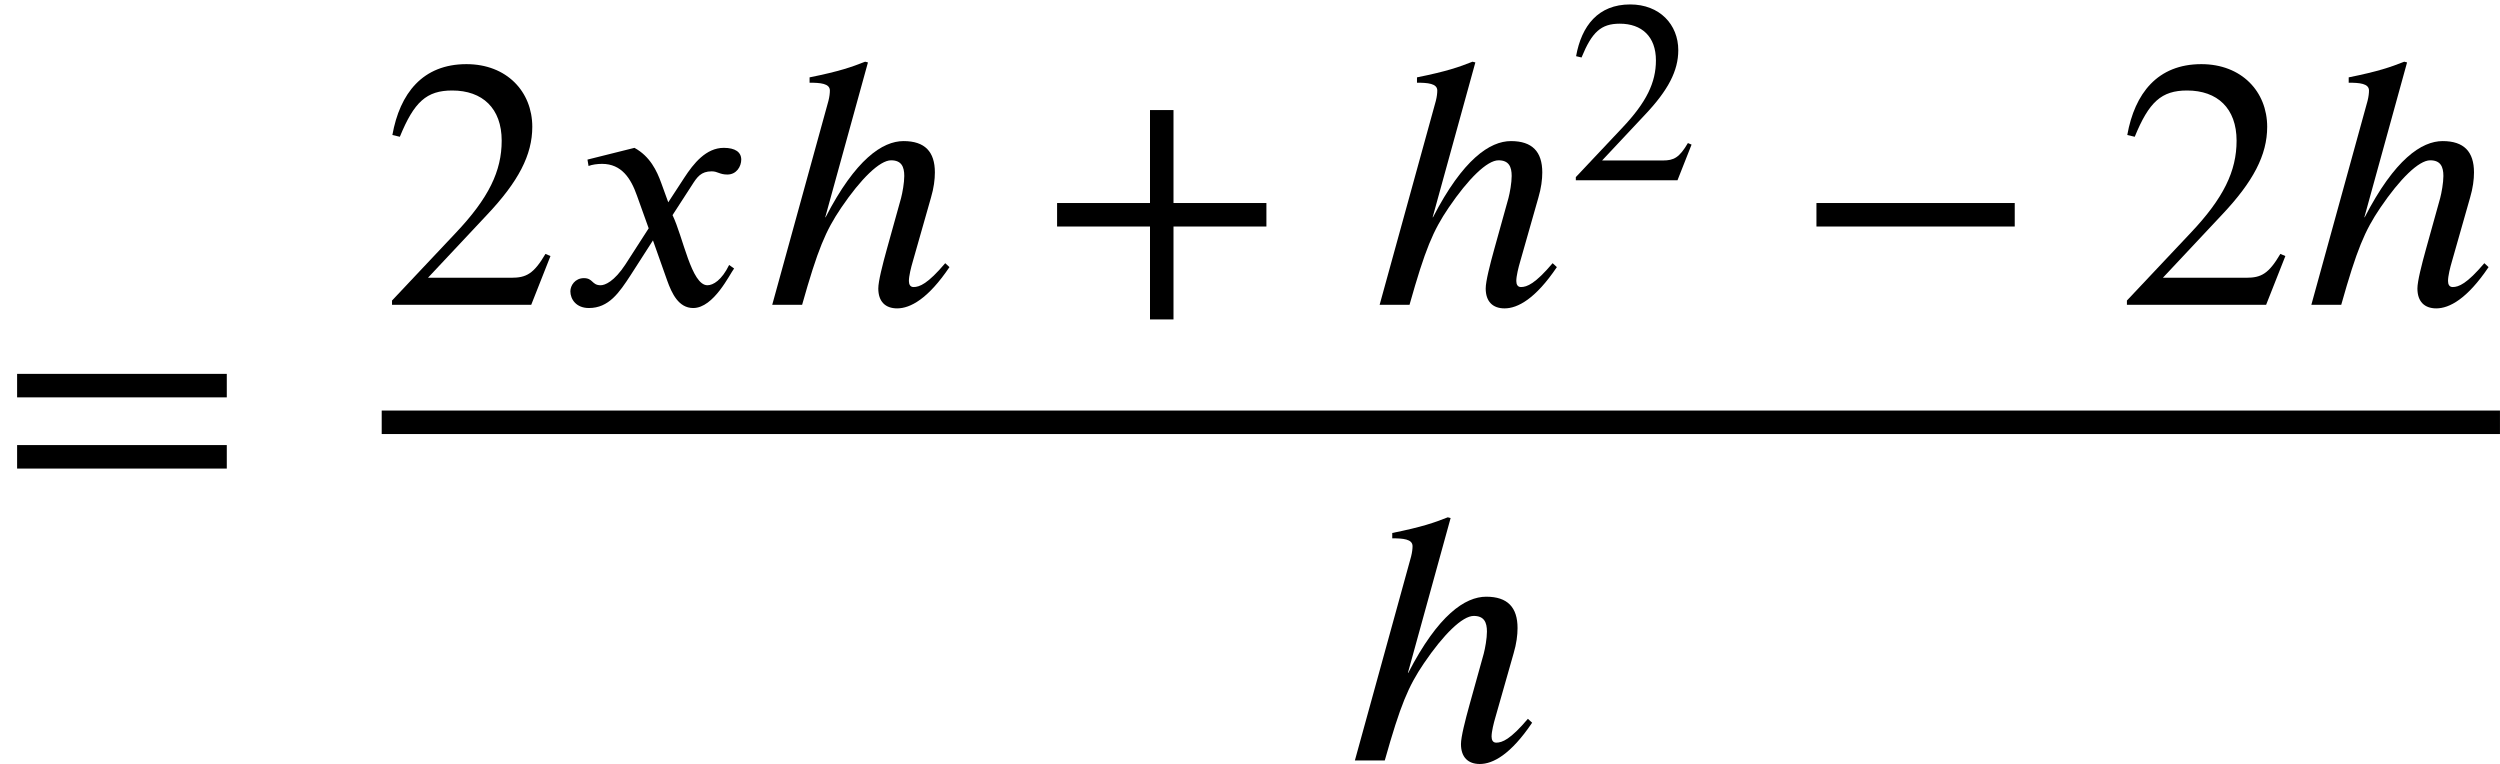
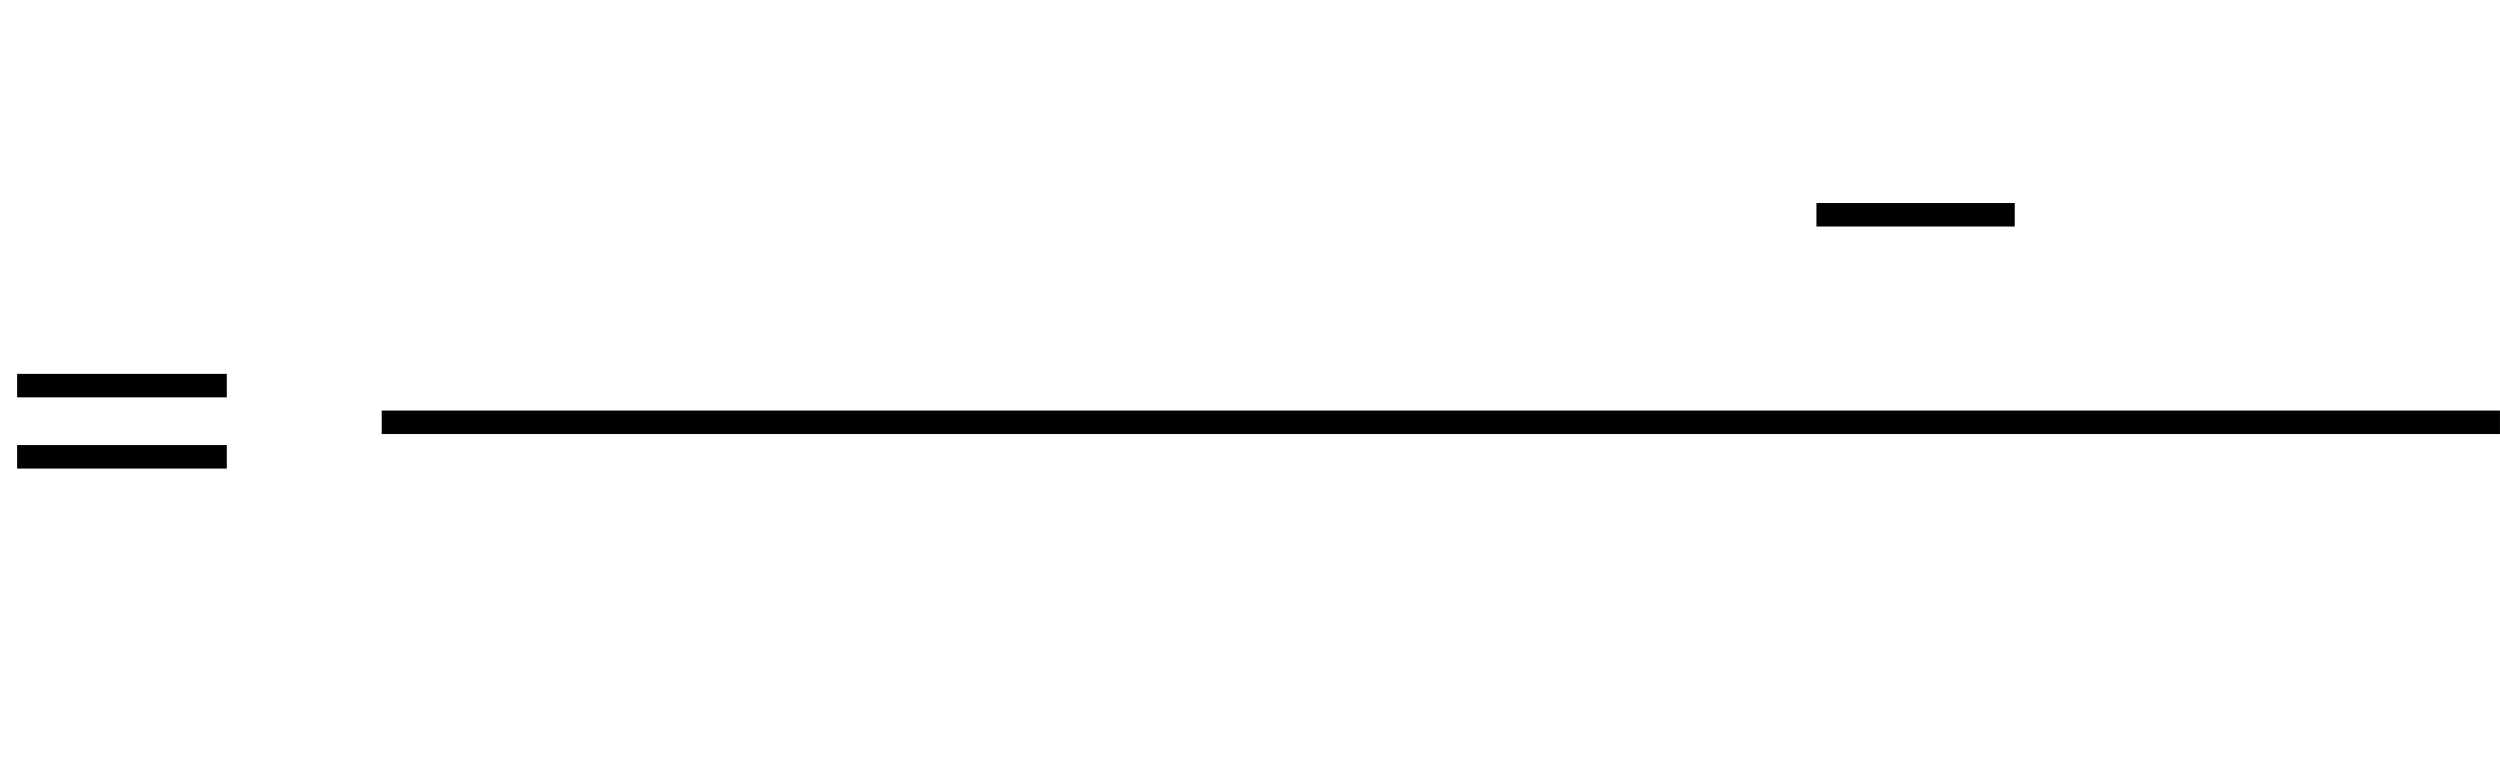
<svg xmlns="http://www.w3.org/2000/svg" xmlns:xlink="http://www.w3.org/1999/xlink" version="1.1" width="76.617pt" height="23.42pt" viewBox="70.735 57.783 76.617 23.42">
  <defs>
    <path id="g1-42" d="M4.949 -1.753V-2.279H0.51V-1.753H4.949Z" />
-     <path id="g1-43" d="M5.069 -1.753V-2.279H2.989V-4.36H2.463V-2.279H0.383V-1.753H2.463V0.327H2.989V-1.753H5.069Z" />
-     <path id="g1-50" d="M3.778 -1.092L3.666 -1.14C3.403 -0.693 3.236 -0.606 2.901 -0.606H1.036L2.351 -2.008C3.061 -2.758 3.371 -3.355 3.371 -3.985C3.371 -4.774 2.798 -5.388 1.897 -5.388C0.917 -5.388 0.406 -4.734 0.239 -3.802L0.406 -3.762C0.725 -4.543 1.004 -4.798 1.578 -4.798C2.256 -4.798 2.686 -4.4 2.686 -3.674C2.686 -2.997 2.399 -2.391 1.65 -1.602L0.231 -0.096V0H3.347L3.778 -1.092Z" />
    <path id="g1-61" d="M5.077 -2.55V-3.076H0.383V-2.55H5.077ZM5.077 -0.956V-1.482H0.383V-0.956H5.077Z" />
-     <path id="g0-104" d="M5.815 -1.276C5.28 -0.644 5.029 -0.545 4.844 -0.545C4.745 -0.545 4.702 -0.622 4.702 -0.731C4.702 -0.884 4.767 -1.145 4.822 -1.331L5.378 -3.284C5.465 -3.578 5.498 -3.84 5.498 -4.058C5.498 -4.691 5.193 -5.018 4.538 -5.018C3.895 -5.018 3.065 -4.462 2.149 -2.684H2.138L3.447 -7.429L3.36 -7.451C2.945 -7.287 2.575 -7.156 1.658 -6.971V-6.807C1.985 -6.807 2.28 -6.785 2.28 -6.567C2.28 -6.491 2.269 -6.382 2.236 -6.251L0.513 0H1.429C1.909 -1.702 2.149 -2.269 2.629 -2.978C3.229 -3.862 3.807 -4.429 4.156 -4.429C4.473 -4.429 4.56 -4.233 4.56 -3.949C4.56 -3.742 4.505 -3.436 4.462 -3.273L4.025 -1.702C3.895 -1.233 3.764 -0.72 3.764 -0.502C3.764 -0.098 3.982 0.109 4.342 0.109C4.745 0.109 5.291 -0.185 5.945 -1.156L5.815 -1.276Z" />
-     <path id="g0-120" d="M3.327 -3.142L3.109 -3.742C2.978 -4.102 2.771 -4.549 2.291 -4.811L0.851 -4.451L0.884 -4.255C0.993 -4.298 1.156 -4.32 1.298 -4.32C1.898 -4.32 2.182 -3.873 2.367 -3.349L2.727 -2.345L2.018 -1.244C1.669 -0.709 1.385 -0.6 1.255 -0.6C0.982 -0.6 1.025 -0.818 0.742 -0.818C0.469 -0.818 0.327 -0.589 0.327 -0.415C0.327 -0.175 0.502 0.098 0.895 0.098C1.505 0.098 1.822 -0.371 2.171 -0.905L2.858 -1.975L3.295 -0.742C3.436 -0.349 3.644 0.098 4.091 0.098C4.724 0.098 5.215 -0.949 5.345 -1.113L5.193 -1.222C4.964 -0.753 4.702 -0.6 4.527 -0.6C4.036 -0.6 3.785 -2.073 3.458 -2.749L4.058 -3.676C4.211 -3.916 4.331 -4.091 4.658 -4.091C4.844 -4.091 4.898 -3.993 5.138 -3.993C5.422 -3.993 5.564 -4.244 5.564 -4.451C5.564 -4.68 5.378 -4.811 5.029 -4.811C4.484 -4.811 4.102 -4.331 3.818 -3.895L3.327 -3.142Z" />
    <use id="g2-42" xlink:href="#g1-42" transform="scale(1.369)" />
    <use id="g2-43" xlink:href="#g1-43" transform="scale(1.369)" />
    <use id="g2-50" xlink:href="#g1-50" transform="scale(1.369)" />
    <use id="g2-61" xlink:href="#g1-61" transform="scale(1.369)" />
  </defs>
  <g id="page1">
    <use x="70.735" y="73.452" xlink:href="#g2-61" />
    <use x="82.433" y="67.125" xlink:href="#g2-50" />
    <use x="87.888" y="67.125" xlink:href="#g0-120" />
    <use x="93.888" y="67.125" xlink:href="#g0-104" />
    <use x="102.607" y="67.125" xlink:href="#g2-43" />
    <use x="112.503" y="67.125" xlink:href="#g0-104" />
    <use x="118.798" y="63.307" xlink:href="#g1-50" />
    <use x="125.705" y="67.125" xlink:href="#g2-42" />
    <use x="135.602" y="67.125" xlink:href="#g2-50" />
    <use x="141.057" y="67.125" xlink:href="#g0-104" />
    <rect x="82.433" y="70.365" height="0.72" width="64.918" />
    <use x="111.745" y="81.088" xlink:href="#g0-104" />
  </g>
</svg>